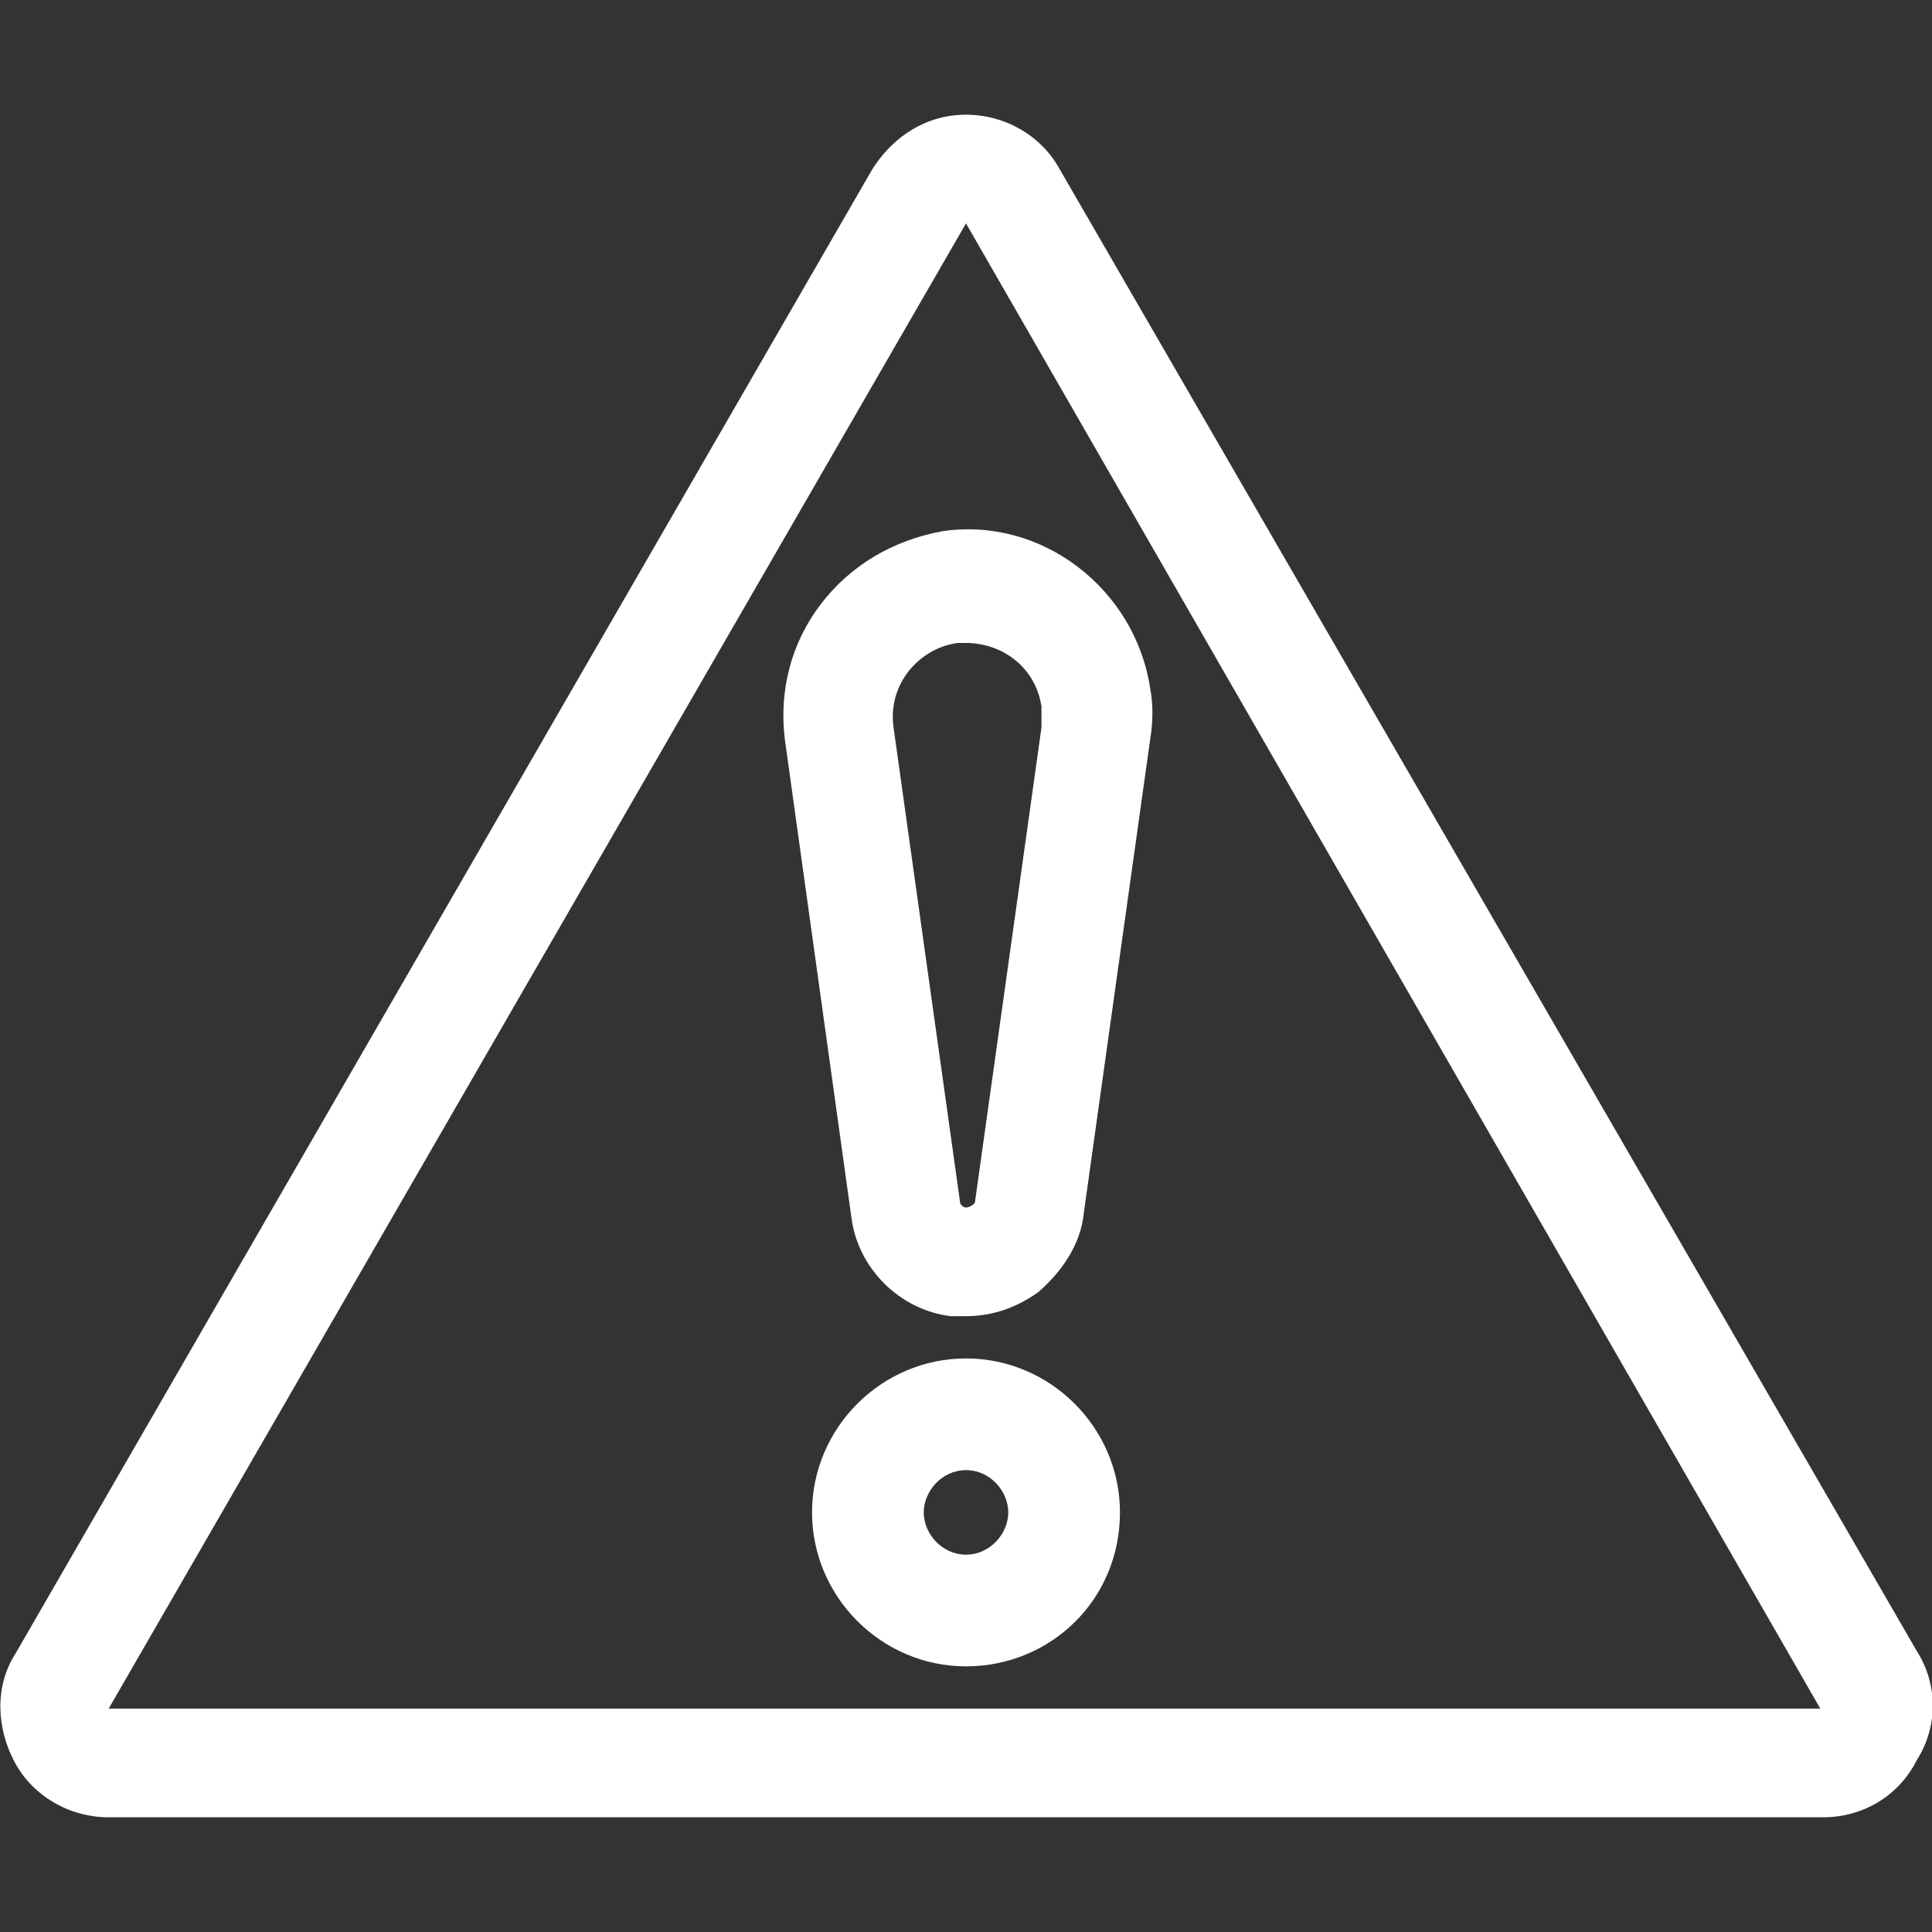
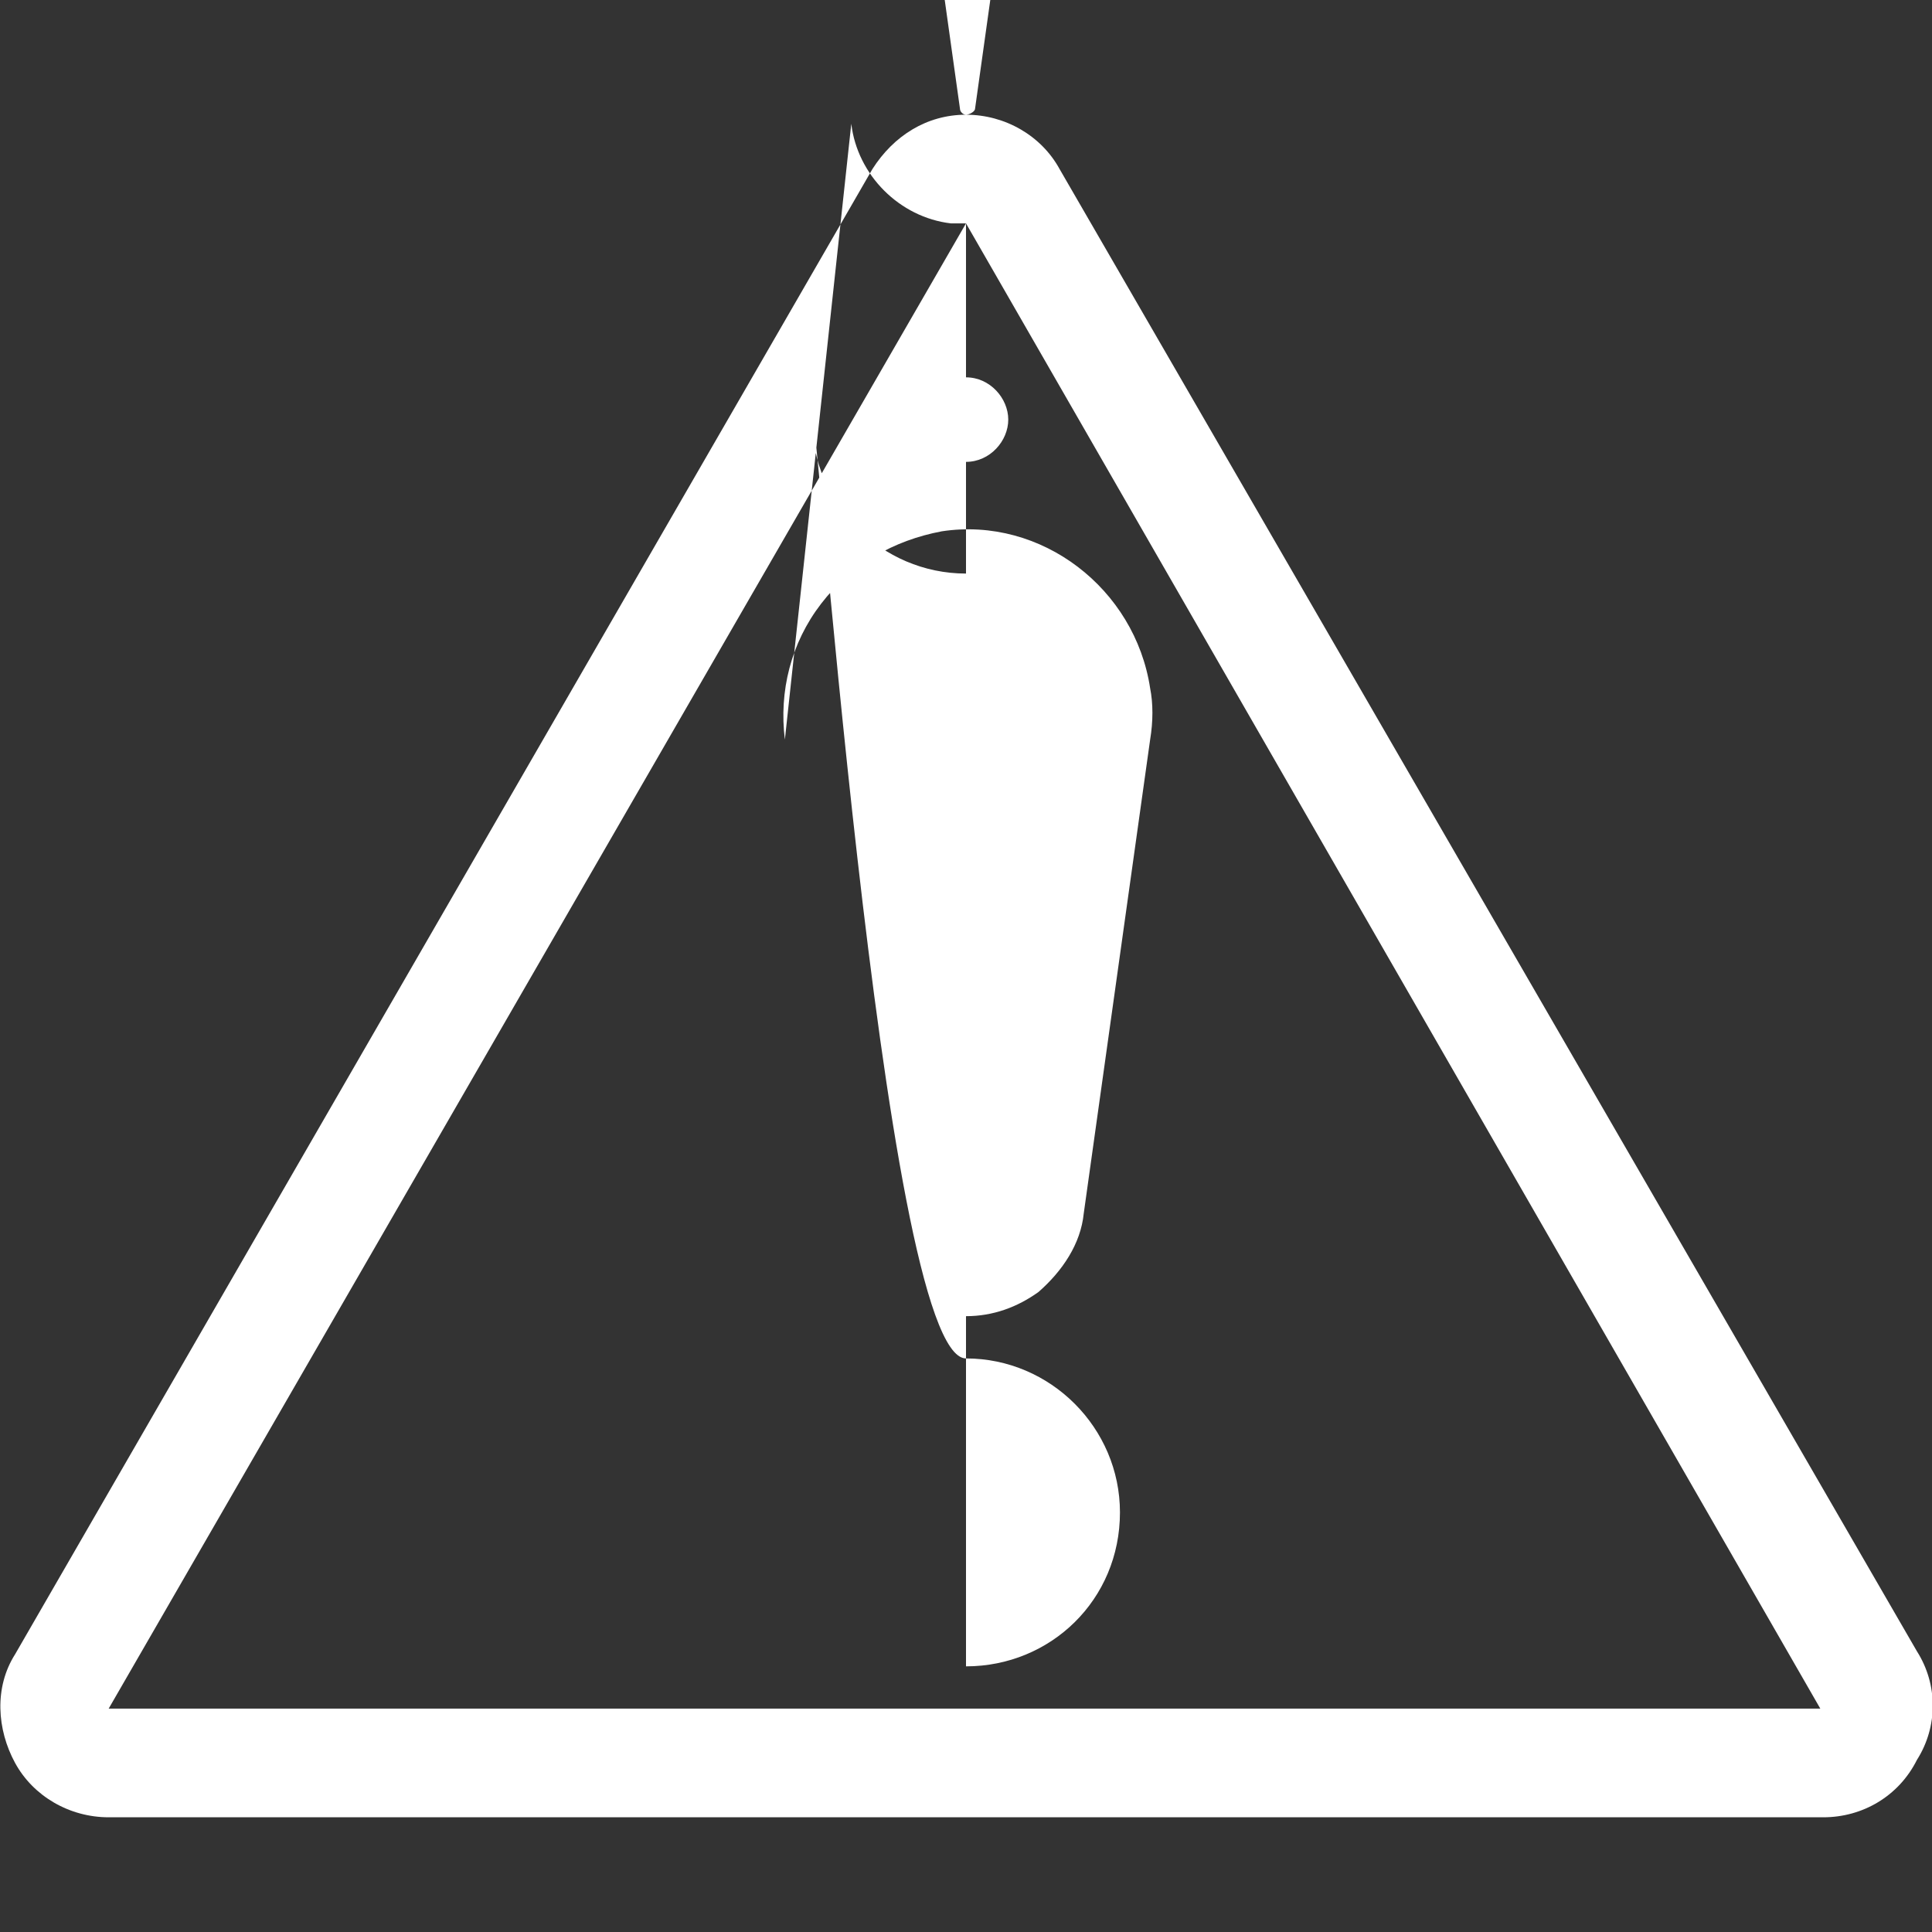
<svg xmlns="http://www.w3.org/2000/svg" version="1.1" width="30" height="30" x="0" y="0" viewBox="0 0 64 64" style="enable-background:new 0 0 512 512" xml:space="preserve" class="">
  <rect x="0" y="0" width="64" height="64" fill="#333333" stroke="none" />
  <g>
-     <path d="M60.4 60.2H3.6c-1.3 0-2.5-.7-3.1-1.8s-.7-2.5 0-3.6L28.9 5.6c.7-1.1 1.8-1.8 3.1-1.8s2.5.7 3.1 1.8l28.4 49.1c.7 1.1.7 2.5 0 3.6-.6 1.2-1.8 1.9-3.1 1.9zM32 7.4 3.6 56.6h56.7zm0 36.2h-.5c-1.7-.2-3.1-1.6-3.3-3.3L26 24.5c-.2-1.6.2-3.2 1.2-4.5s2.4-2.1 4-2.4c3.3-.5 6.4 1.9 6.9 5.2.1.5.1 1.1 0 1.7l-2.2 15.7c-.1 1-.7 1.9-1.5 2.6-.7.5-1.5.8-2.4.8zm0-22.3h-.3c-1.3.2-2.3 1.4-2.1 2.8l2.2 15.7c0 .1.1.2.2.2s.3-.1.3-.2l2.2-15.7v-.7c-.2-1.3-1.3-2.1-2.5-2.1zm0 33.9c-2.8 0-5.1-2.3-5.1-5.1S29.2 45 32 45s5.1 2.3 5.1 5.1c0 2.9-2.3 5.1-5.1 5.1zm0-6.5c-.8 0-1.4.7-1.4 1.4s.6 1.4 1.4 1.4 1.4-.7 1.4-1.4-.6-1.4-1.4-1.4z" fill="#ffffff" opacity="1" data-original="#000000" />
+     <path d="M60.4 60.2H3.6c-1.3 0-2.5-.7-3.1-1.8s-.7-2.5 0-3.6L28.9 5.6c.7-1.1 1.8-1.8 3.1-1.8s2.5.7 3.1 1.8l28.4 49.1c.7 1.1.7 2.5 0 3.6-.6 1.2-1.8 1.9-3.1 1.9zM32 7.4 3.6 56.6h56.7zh-.5c-1.7-.2-3.1-1.6-3.3-3.3L26 24.5c-.2-1.6.2-3.2 1.2-4.5s2.4-2.1 4-2.4c3.3-.5 6.4 1.9 6.9 5.2.1.5.1 1.1 0 1.7l-2.2 15.7c-.1 1-.7 1.9-1.5 2.6-.7.5-1.5.8-2.4.8zm0-22.3h-.3c-1.3.2-2.3 1.4-2.1 2.8l2.2 15.7c0 .1.1.2.2.2s.3-.1.3-.2l2.2-15.7v-.7c-.2-1.3-1.3-2.1-2.5-2.1zm0 33.9c-2.8 0-5.1-2.3-5.1-5.1S29.2 45 32 45s5.1 2.3 5.1 5.1c0 2.9-2.3 5.1-5.1 5.1zm0-6.5c-.8 0-1.4.7-1.4 1.4s.6 1.4 1.4 1.4 1.4-.7 1.4-1.4-.6-1.4-1.4-1.4z" fill="#ffffff" opacity="1" data-original="#000000" />
  </g>
</svg>